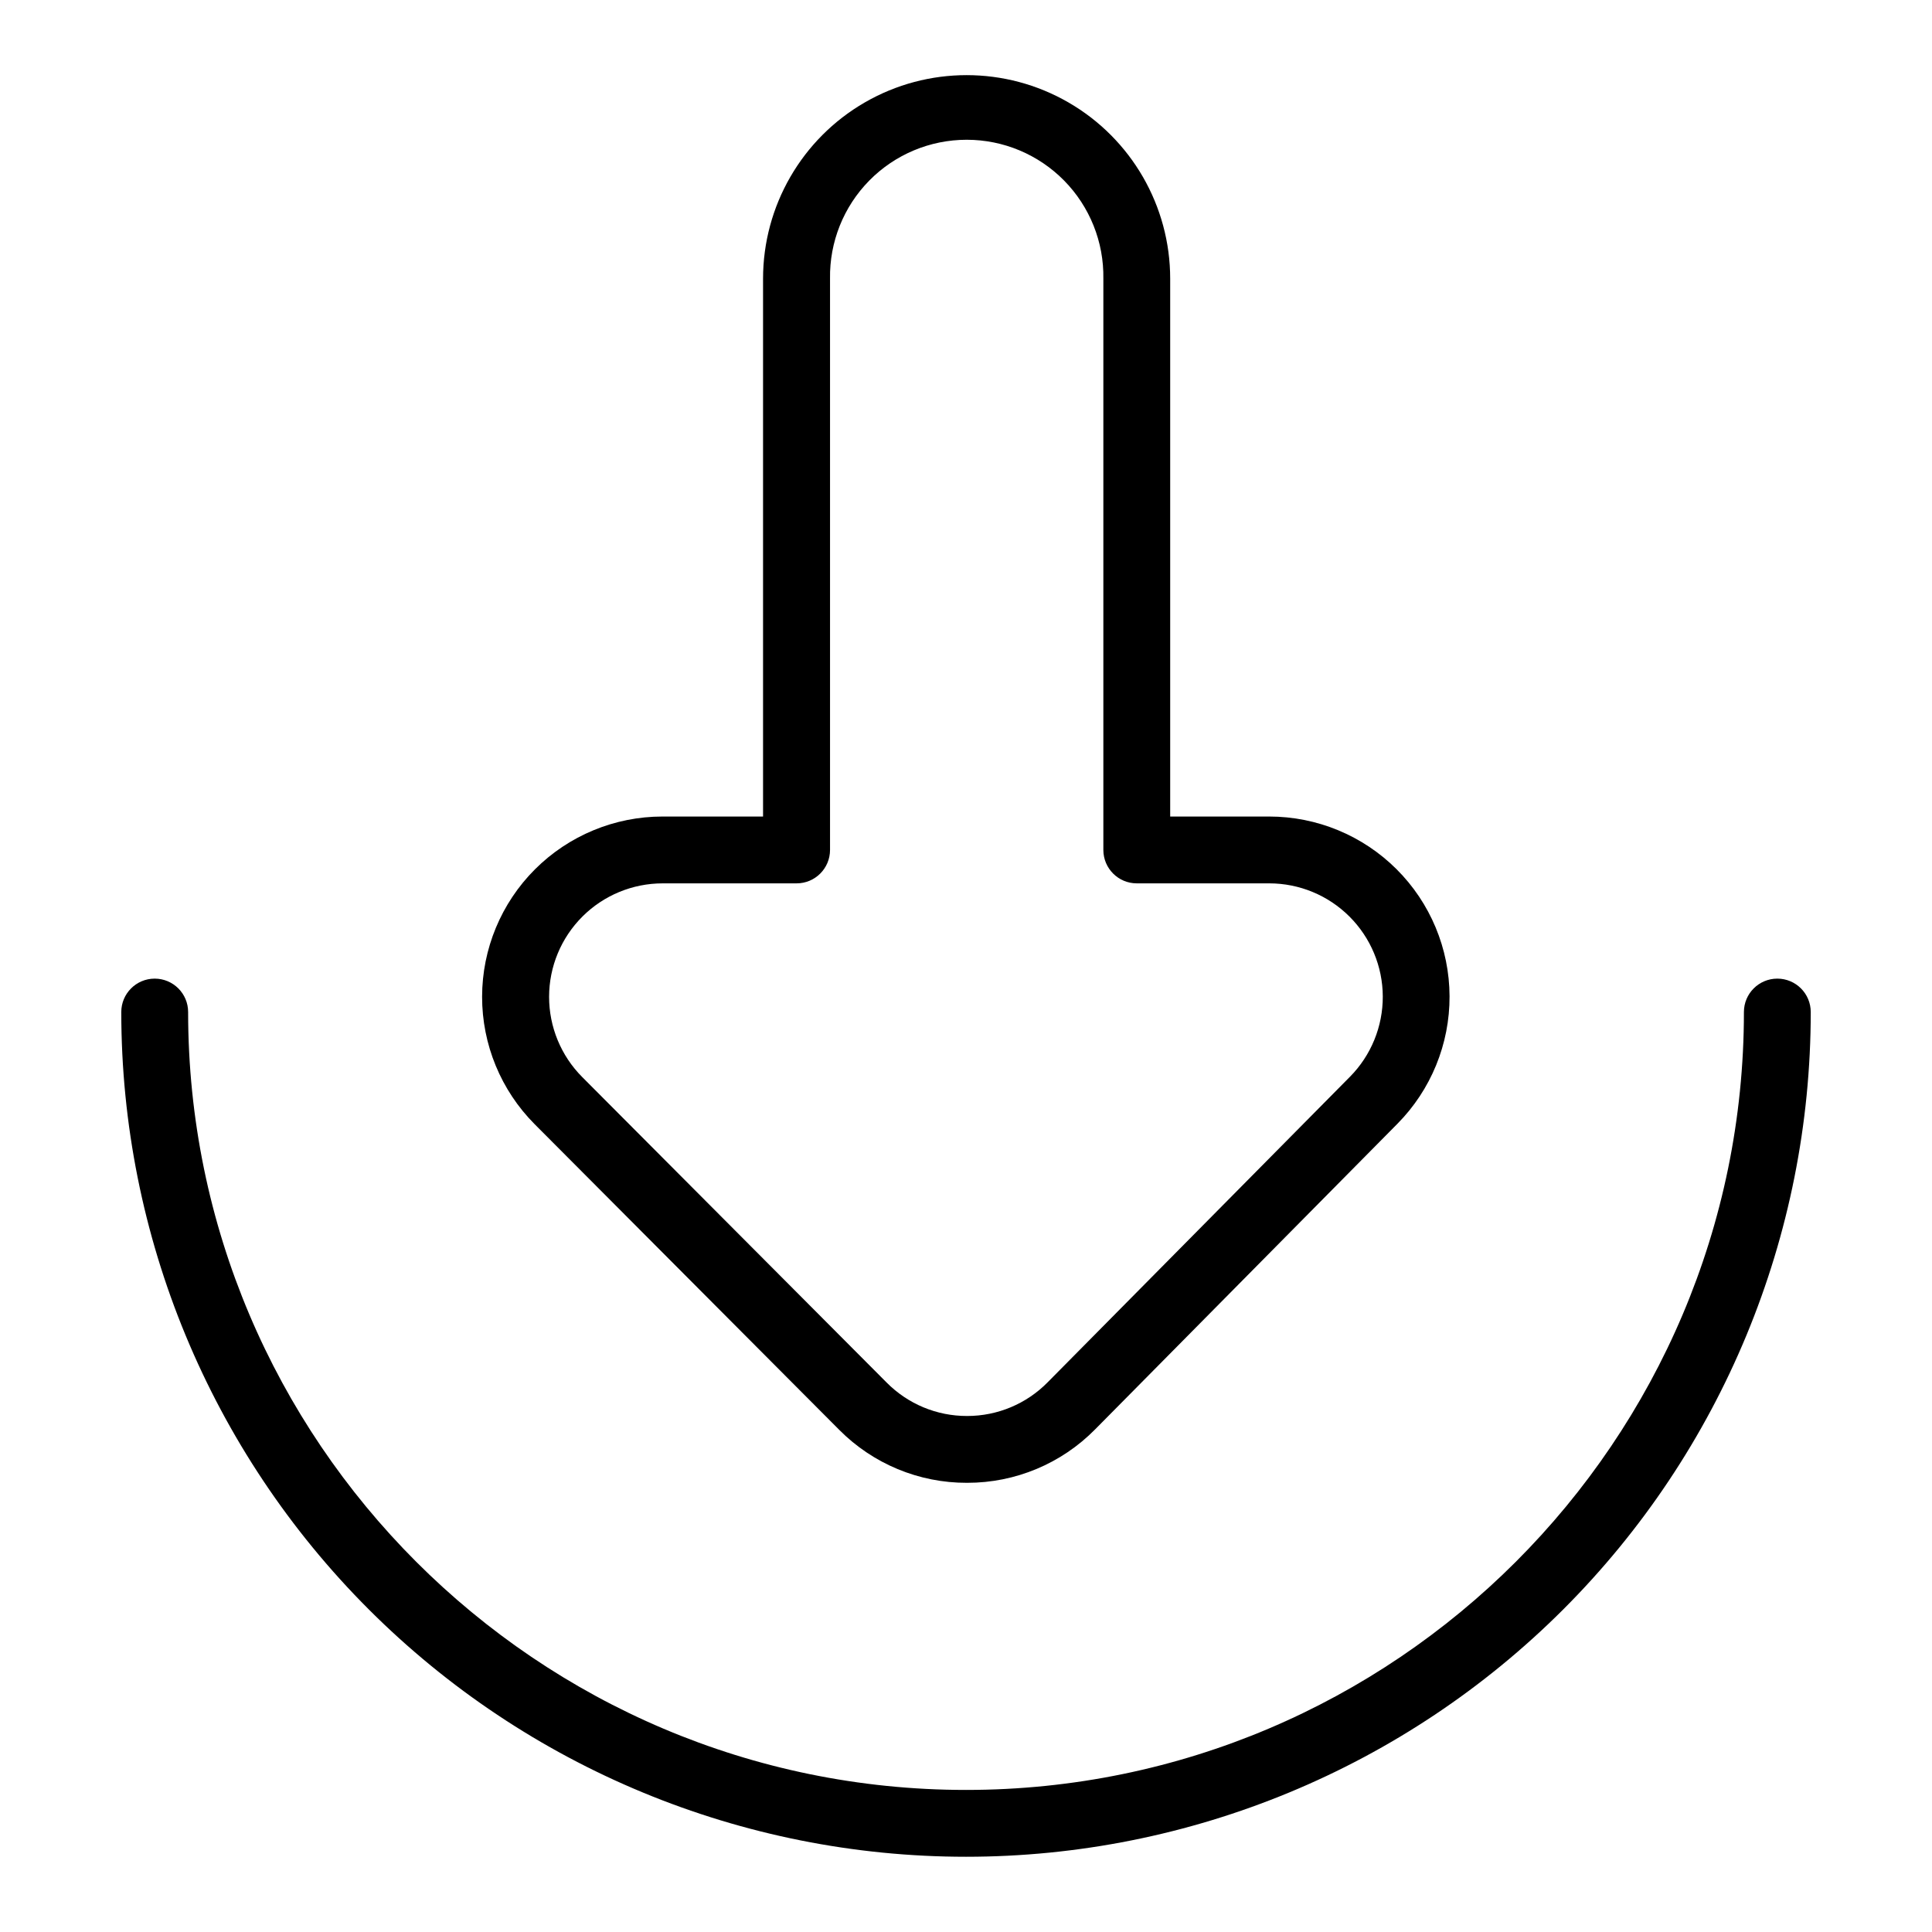
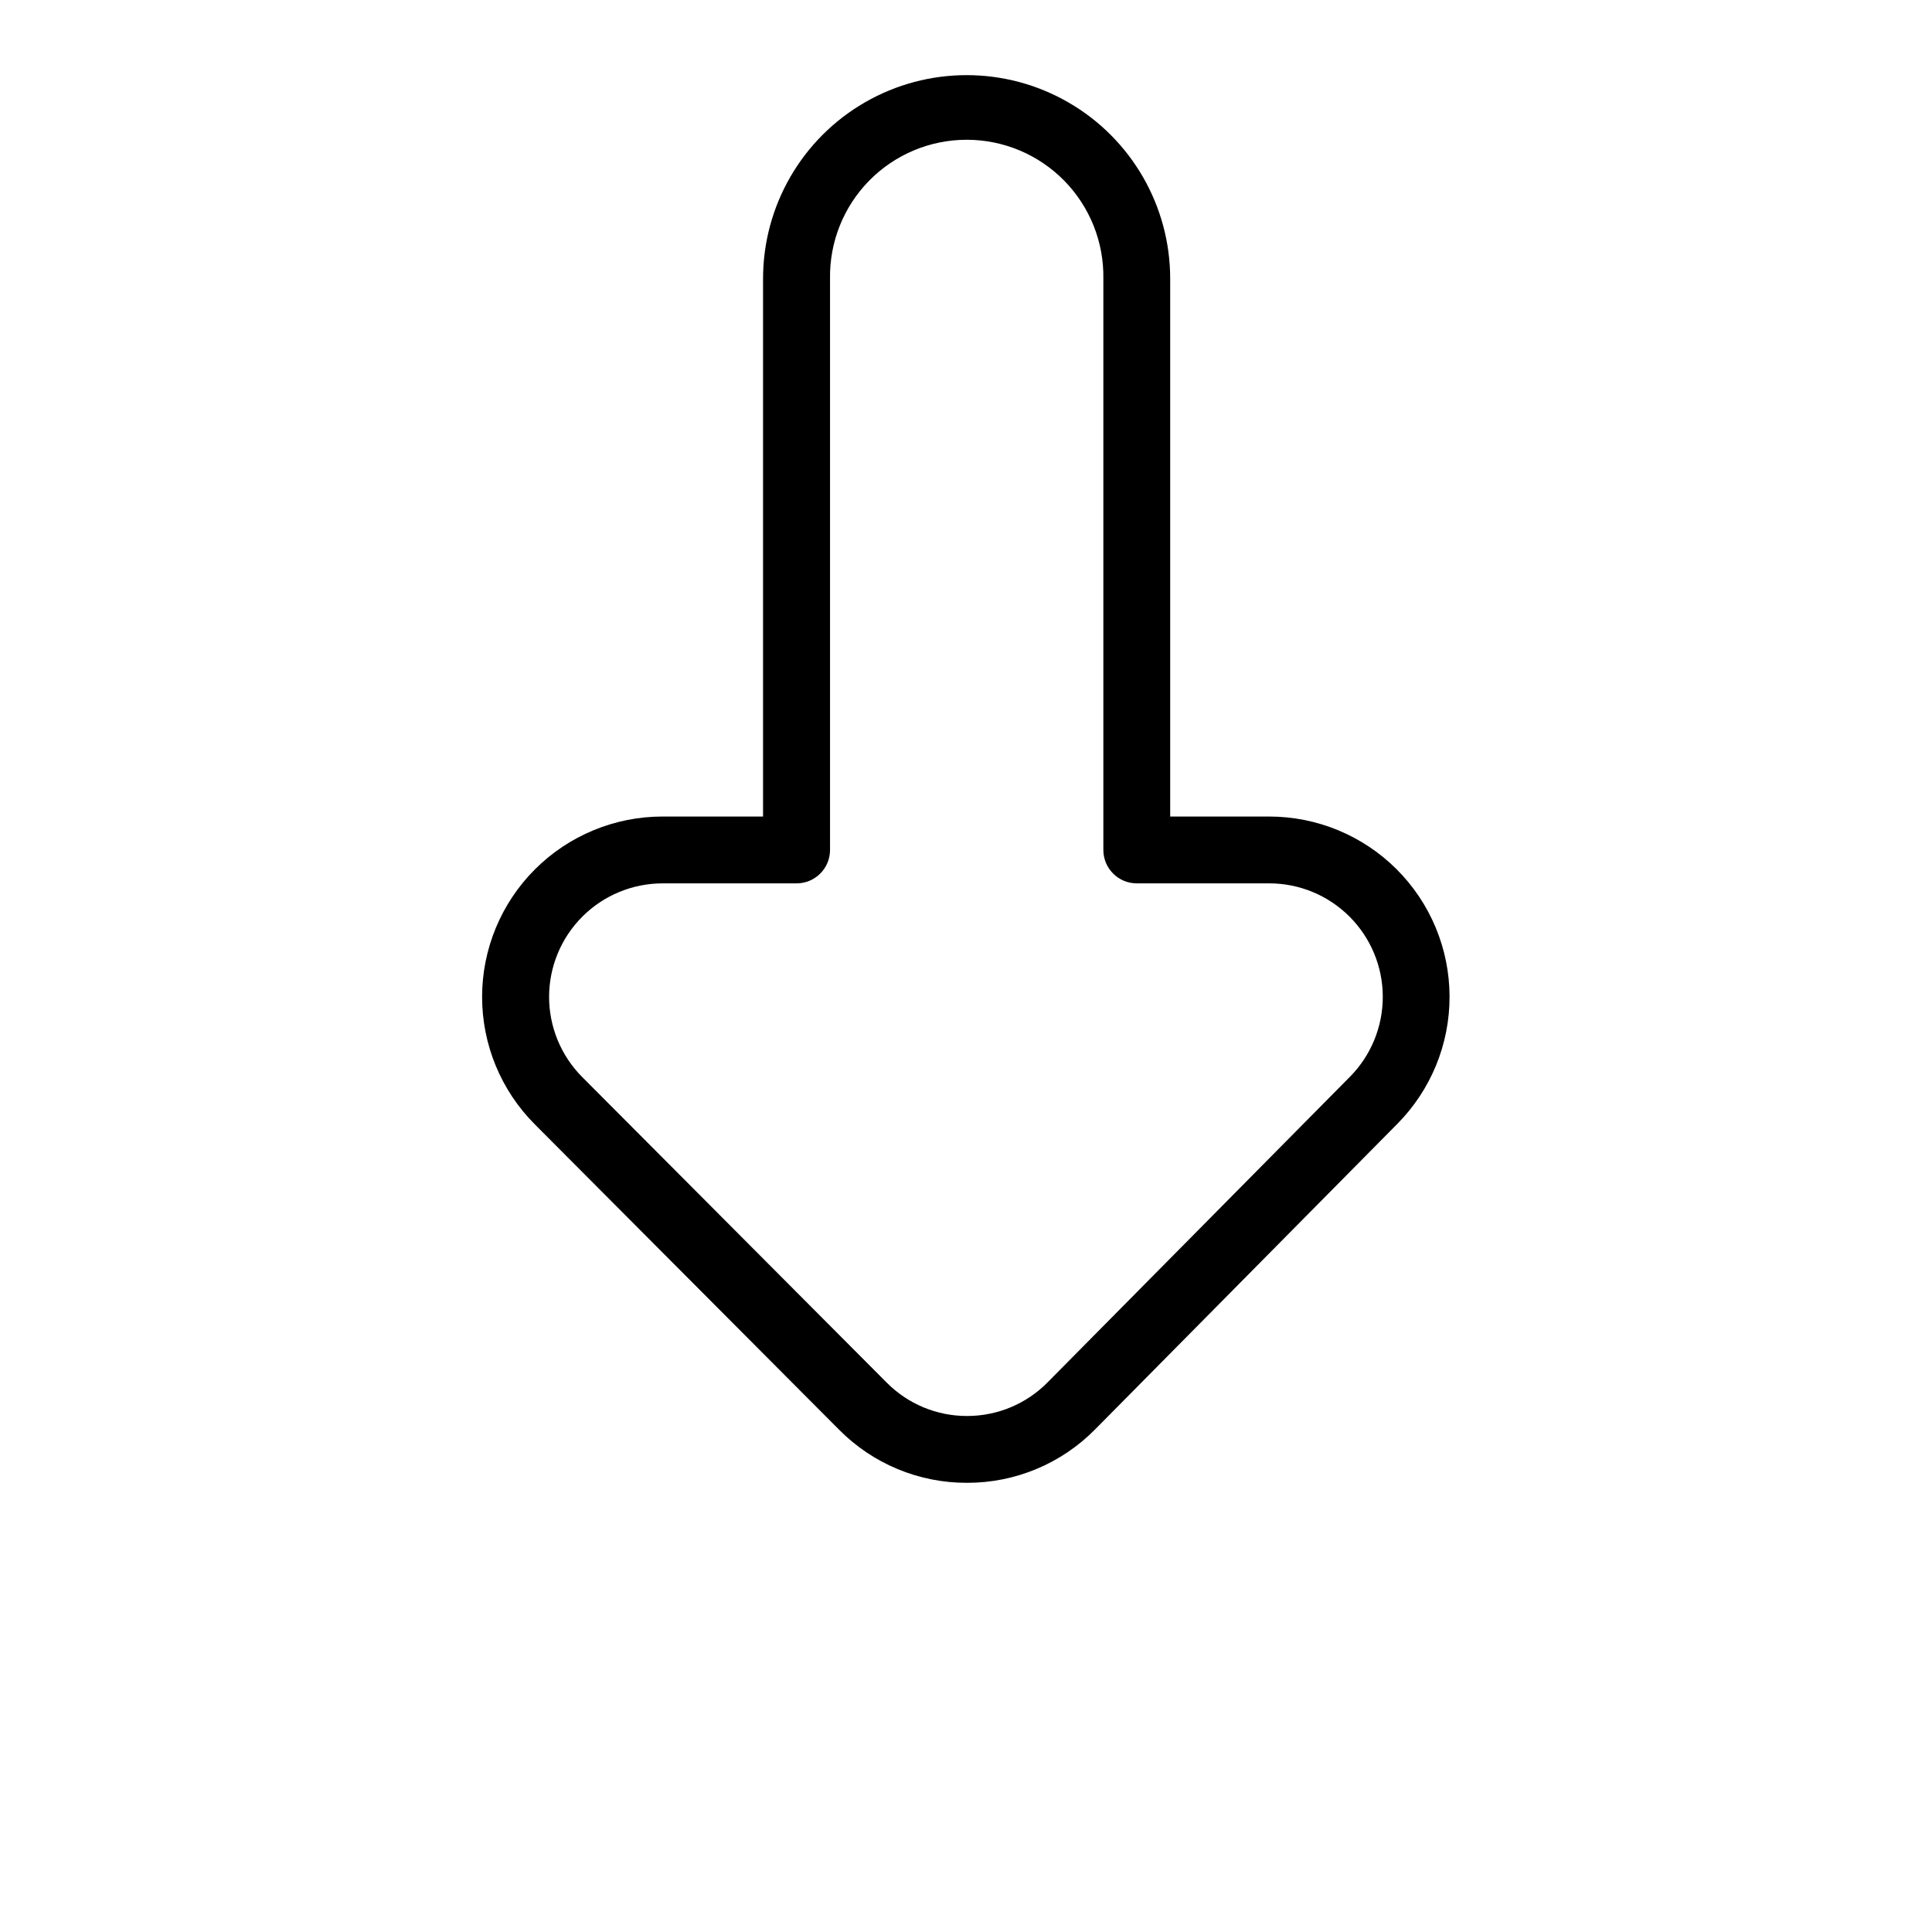
<svg xmlns="http://www.w3.org/2000/svg" fill="#000000" width="800px" height="800px" version="1.1" viewBox="144 144 512 512">
  <g>
    <path d="m400.25 536.96c-12.719 0.039-24.918-5.027-33.867-14.059l-80.688-80.973-0.004-0.004c-8.938-8.973-13.945-21.129-13.93-33.797 0.016-12.664 5.062-24.809 14.023-33.758 8.961-8.949 21.109-13.977 33.777-13.98h26.656v-142.53c0-19.273 10.281-37.082 26.973-46.719 16.691-9.637 37.258-9.637 53.949 0 16.691 9.637 26.973 27.445 26.973 46.719v142.53h26.246c12.645 0.004 24.773 5.019 33.73 13.945 8.957 8.926 14.016 21.039 14.059 33.688 0.047 12.645-4.922 24.793-13.812 33.785l-80.098 80.973c-8.938 9.086-21.156 14.195-33.898 14.18zm-80.637-158.86c-7.977 0-15.625 3.164-21.266 8.797-5.644 5.633-8.82 13.277-8.832 21.25-0.008 7.977 3.144 15.629 8.773 21.277l80.688 80.973c5.633 5.688 13.309 8.879 21.312 8.855h0.051c8.012 0 15.688-3.219 21.305-8.934l80.117-80.973c5.594-5.66 8.719-13.305 8.691-21.266-0.027-7.957-3.211-15.582-8.848-21.199-5.637-5.621-13.27-8.777-21.227-8.781h-35.121c-4.891 0-8.855-3.965-8.855-8.855v-151.39c0.16-9.707-3.586-19.074-10.395-25.996-6.809-6.922-16.113-10.82-25.82-10.82-9.711 0-19.016 3.898-25.824 10.82-6.809 6.922-10.555 16.289-10.395 25.996v151.39c0 4.891-3.965 8.855-8.855 8.855z" />
-     <path d="m400 636.06c-59.371 0-116.31-23.586-158.29-65.57-41.984-41.98-65.57-98.922-65.57-158.29 0-4.891 3.965-8.855 8.855-8.855 4.894 0 8.859 3.965 8.859 8.855 0 113.67 92.496 206.15 206.15 206.15s206.15-92.496 206.15-206.15c0-4.891 3.965-8.855 8.855-8.855s8.855 3.965 8.855 8.855c0 59.371-23.586 116.31-65.566 158.29-41.984 41.984-98.922 65.57-158.29 65.57z" />
  </g>
</svg>